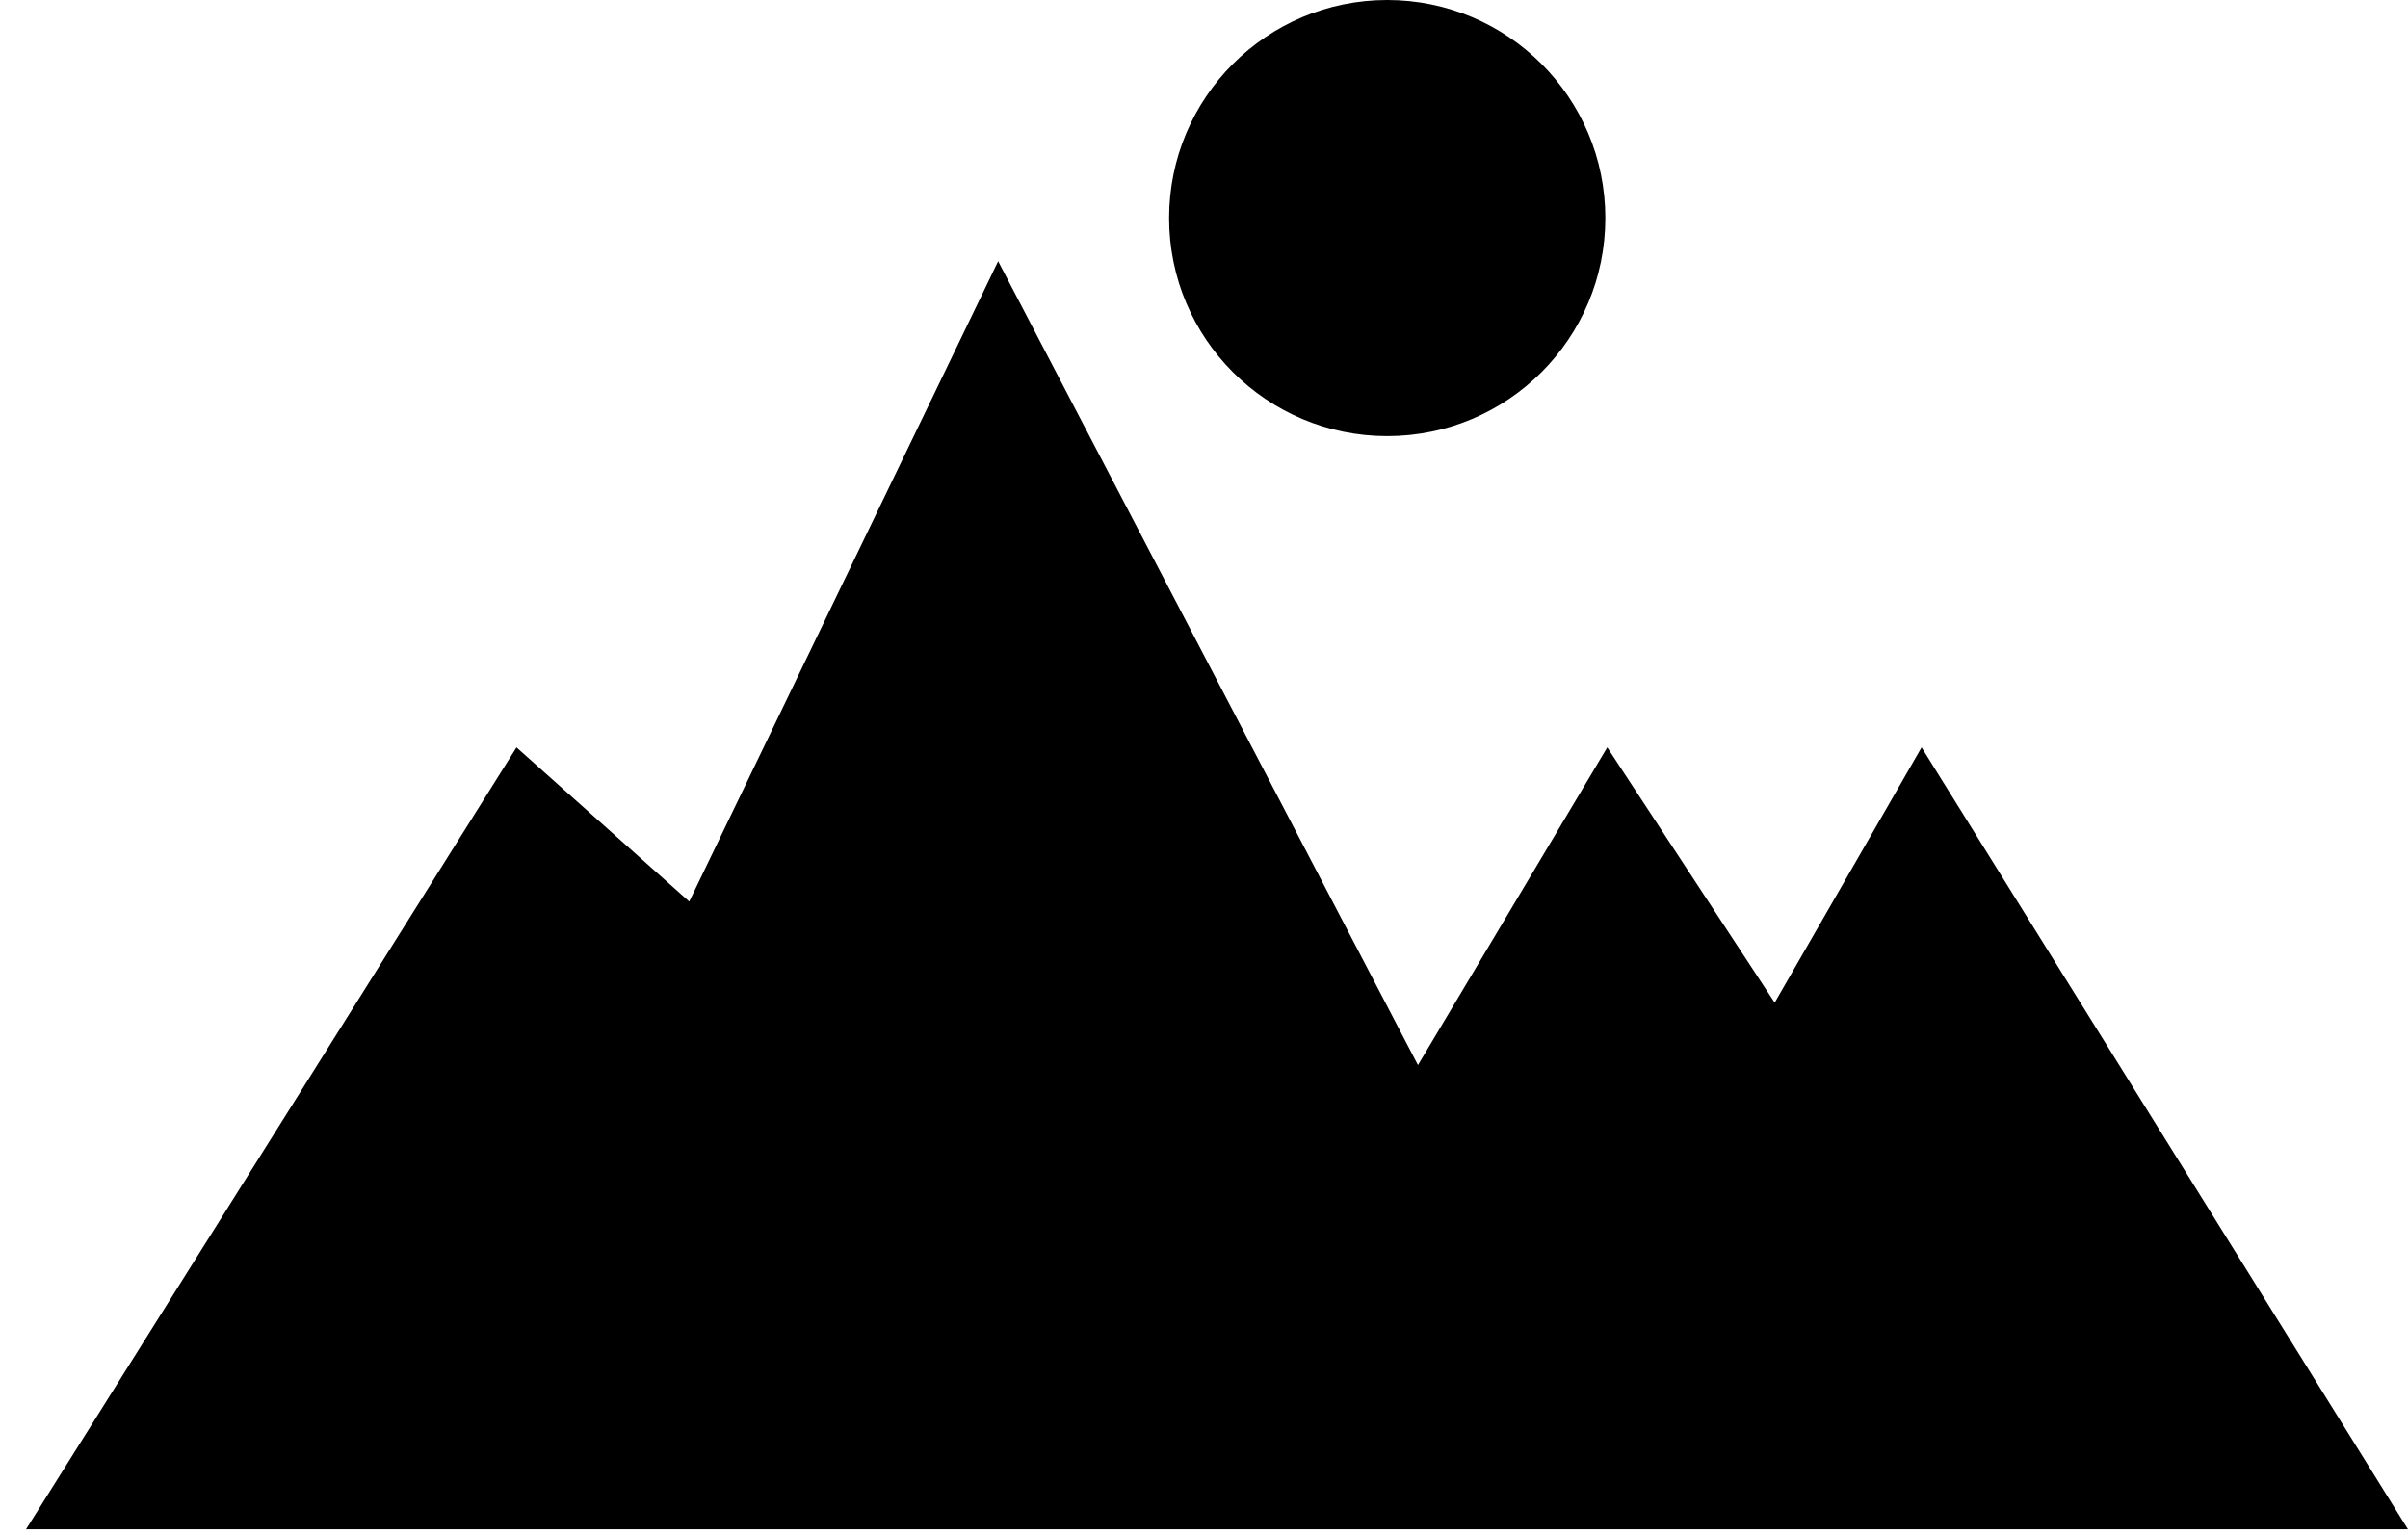
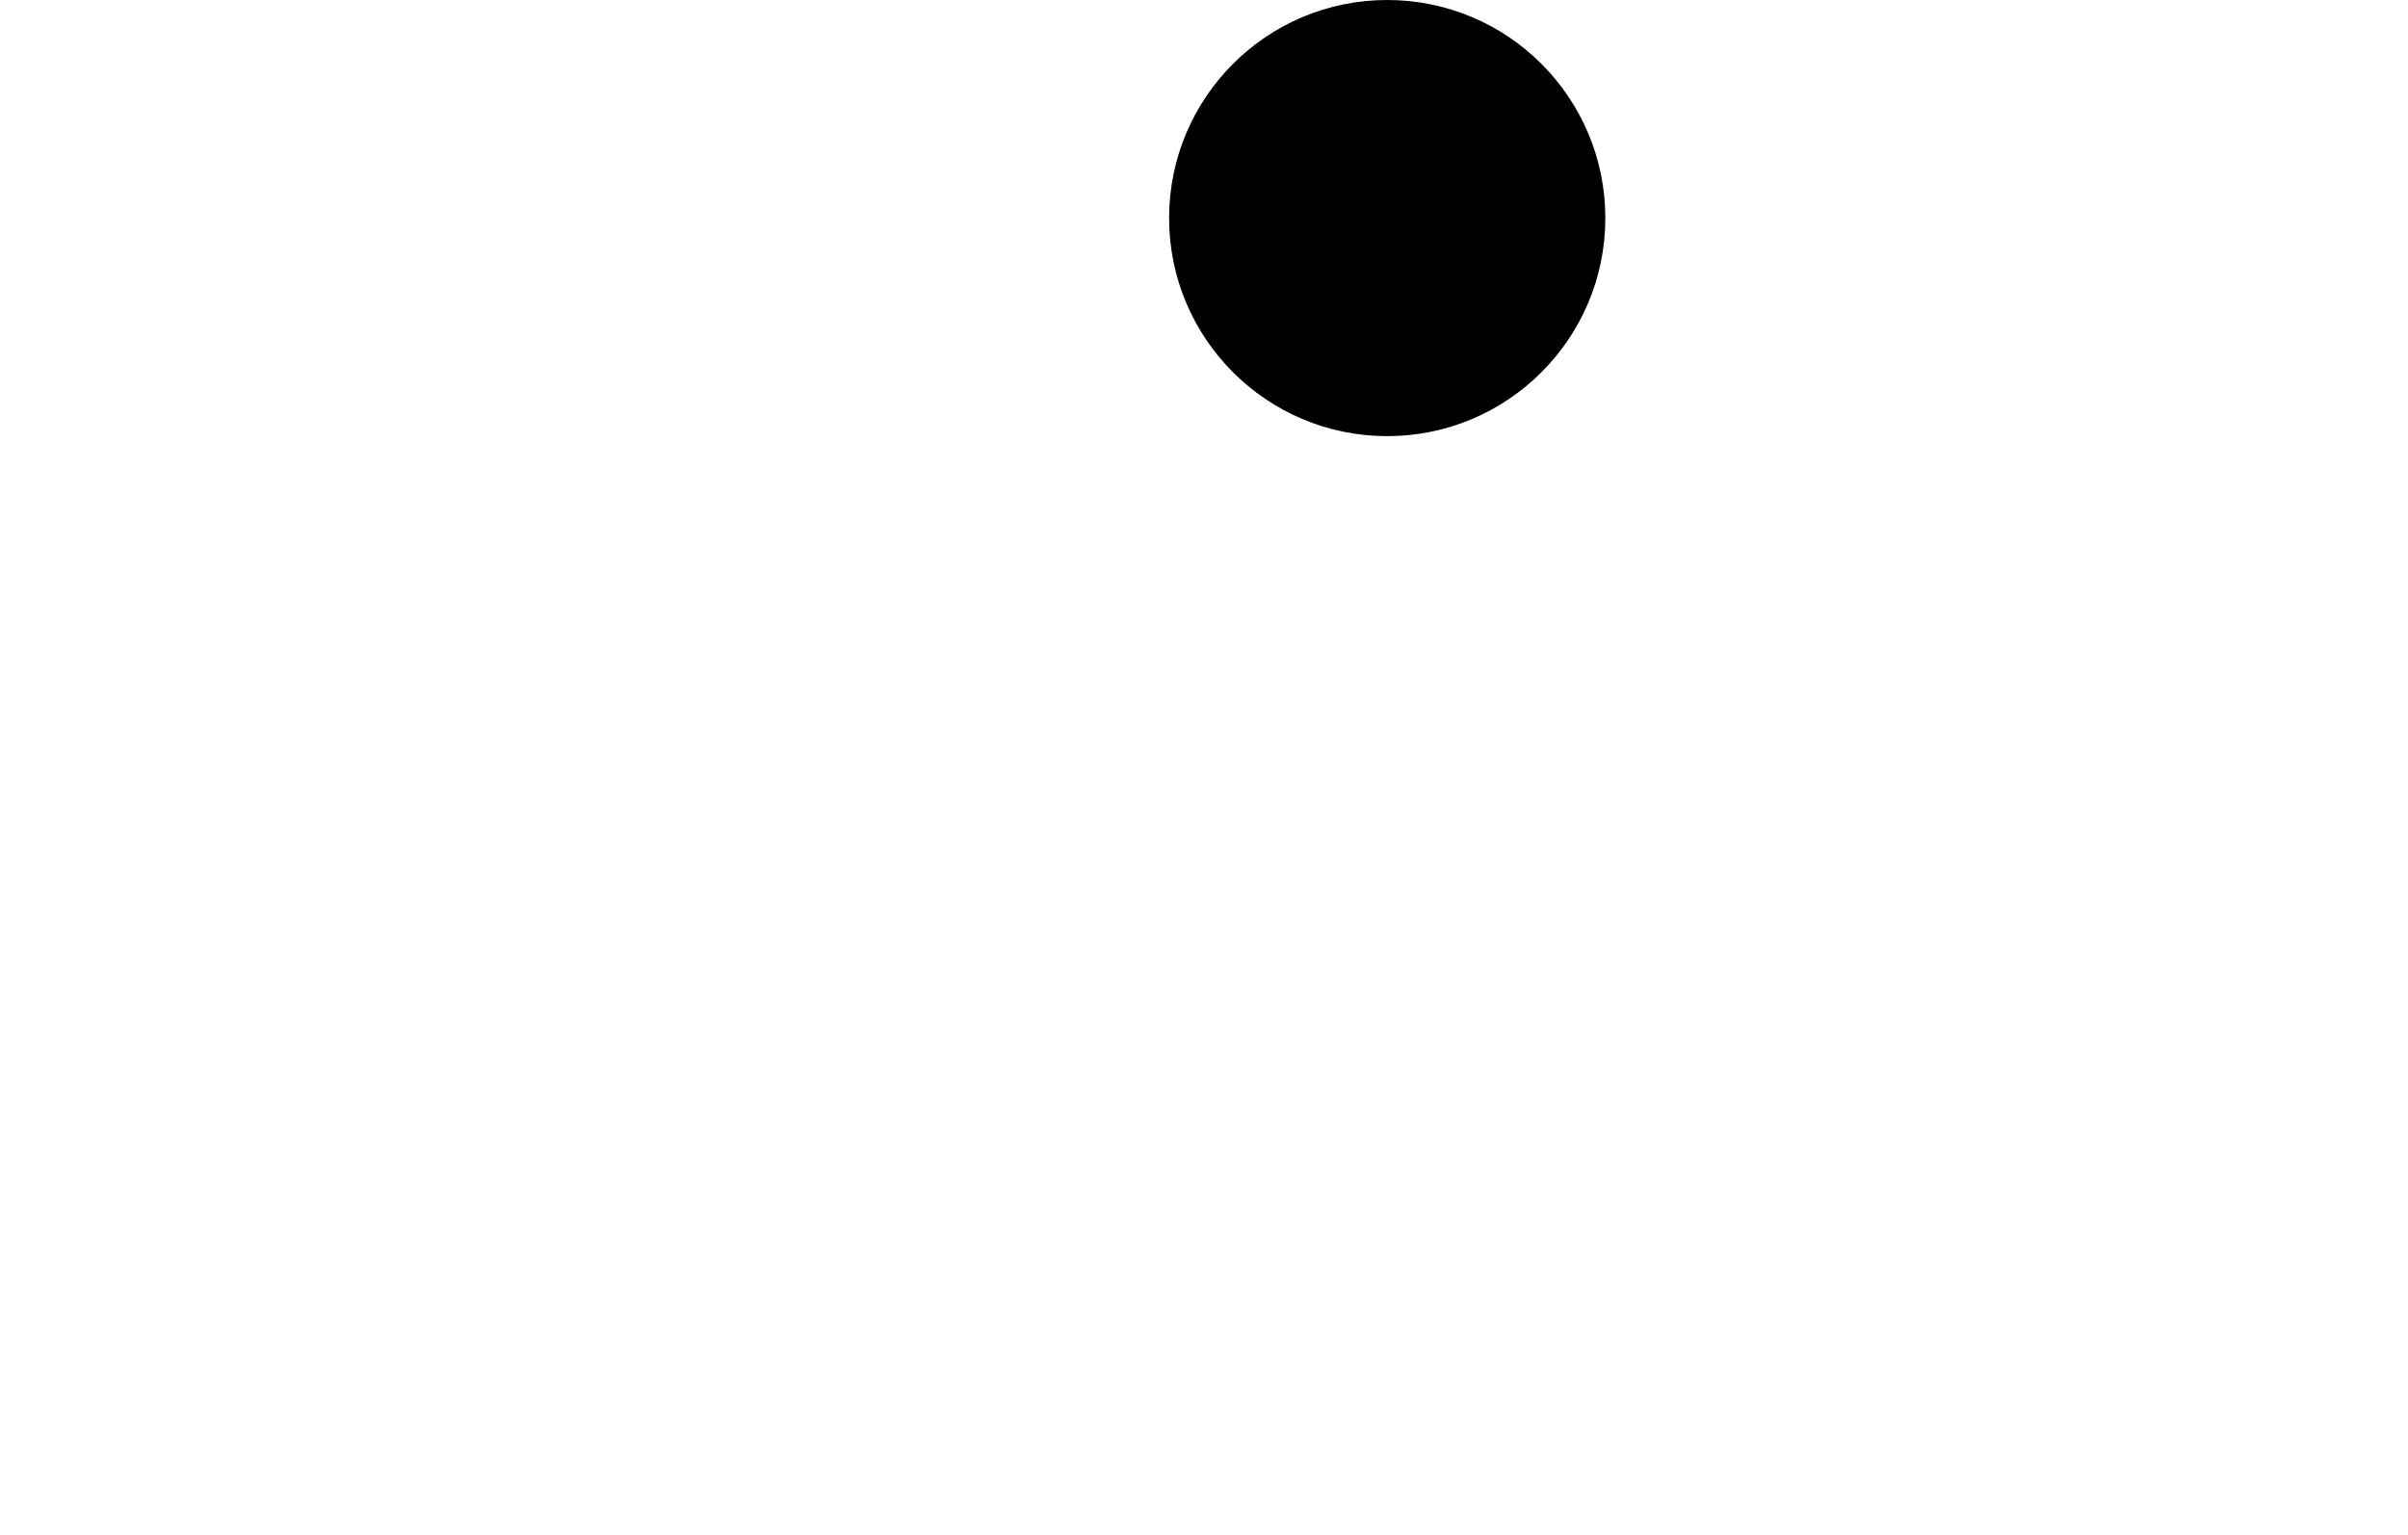
<svg xmlns="http://www.w3.org/2000/svg" width="69px" height="44px" viewBox="0 0 69 44" version="1.1">
  <title>Logo</title>
  <desc>Created with Sketch.</desc>
  <g id="Page-1" stroke="none" stroke-width="1" fill="none" fill-rule="evenodd">
    <g id="Desktop-HD-Copy" transform="translate(-40, -32)" fill="#000000">
      <g id="Logo" transform="translate(40, 32)">
        <circle id="Oval" cx="39.75" cy="6.25" r="6.25" />
-         <polygon id="Path-3" points="0.746 43.831 14.8 21.421 19.75 25.839 28.601 7.487 40.631 30.526 46.055 21.421 50.853 28.736 55.062 21.421 68.999 43.831" />
      </g>
    </g>
  </g>
</svg>